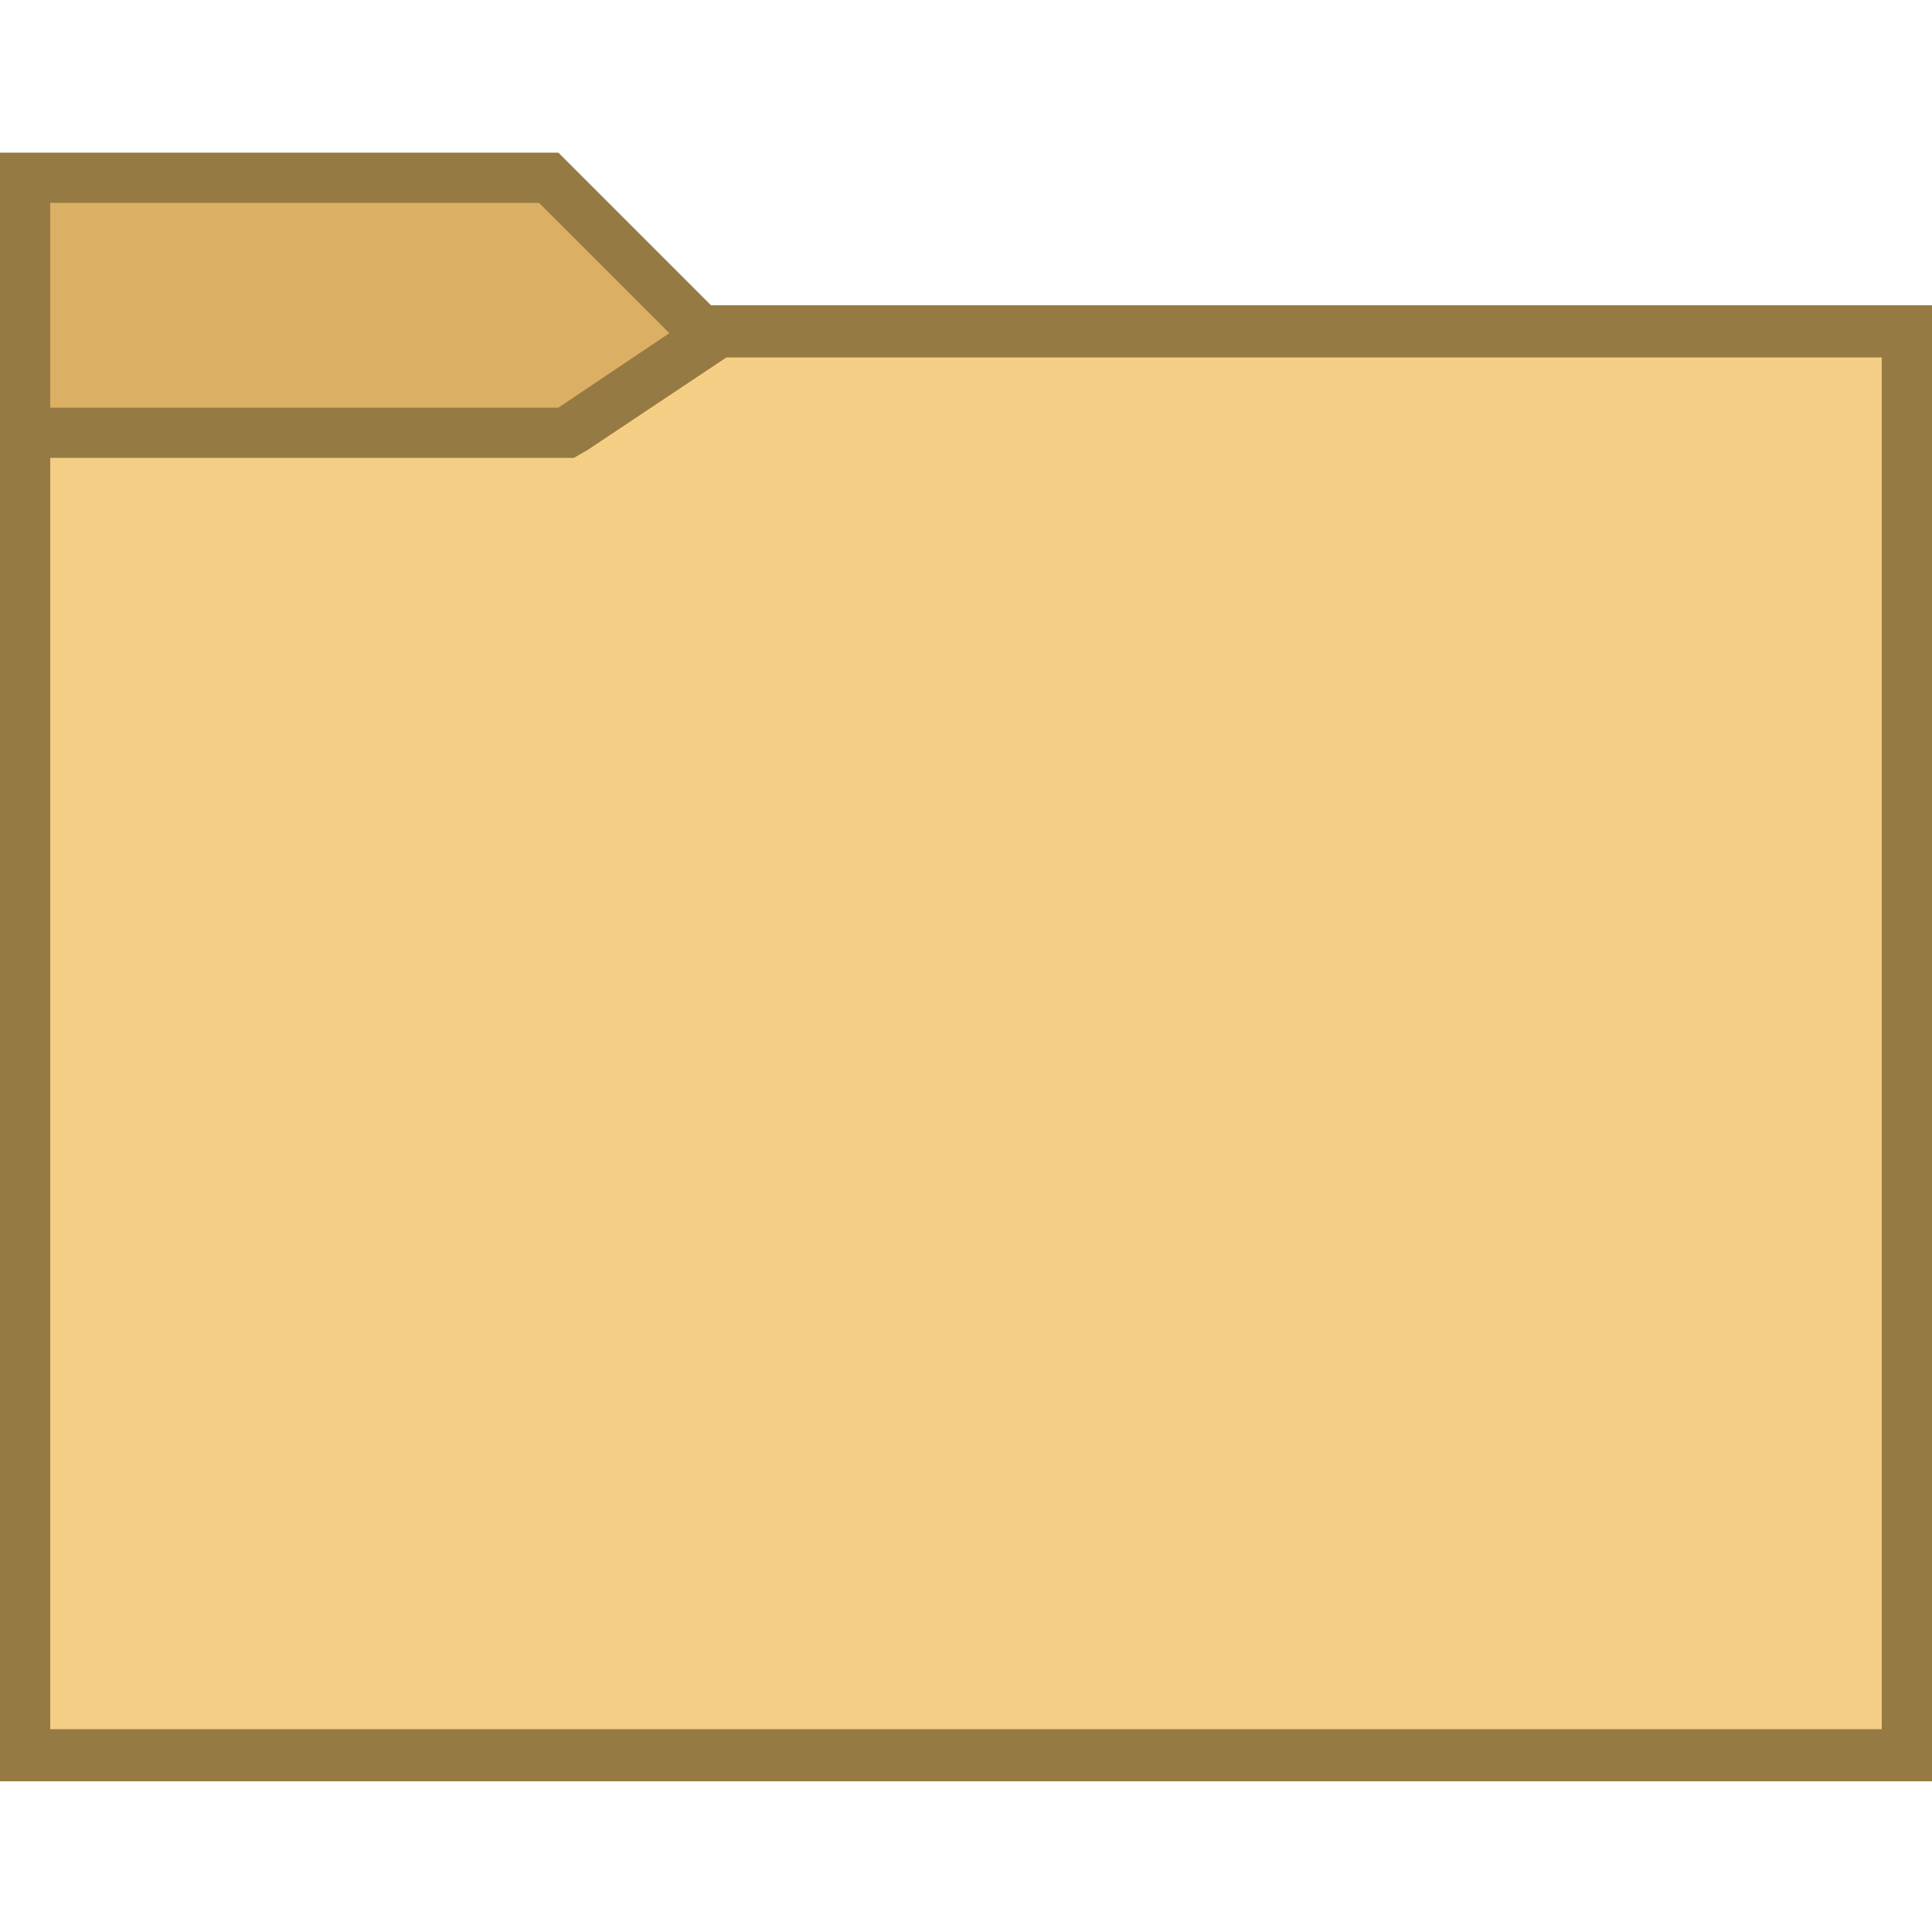
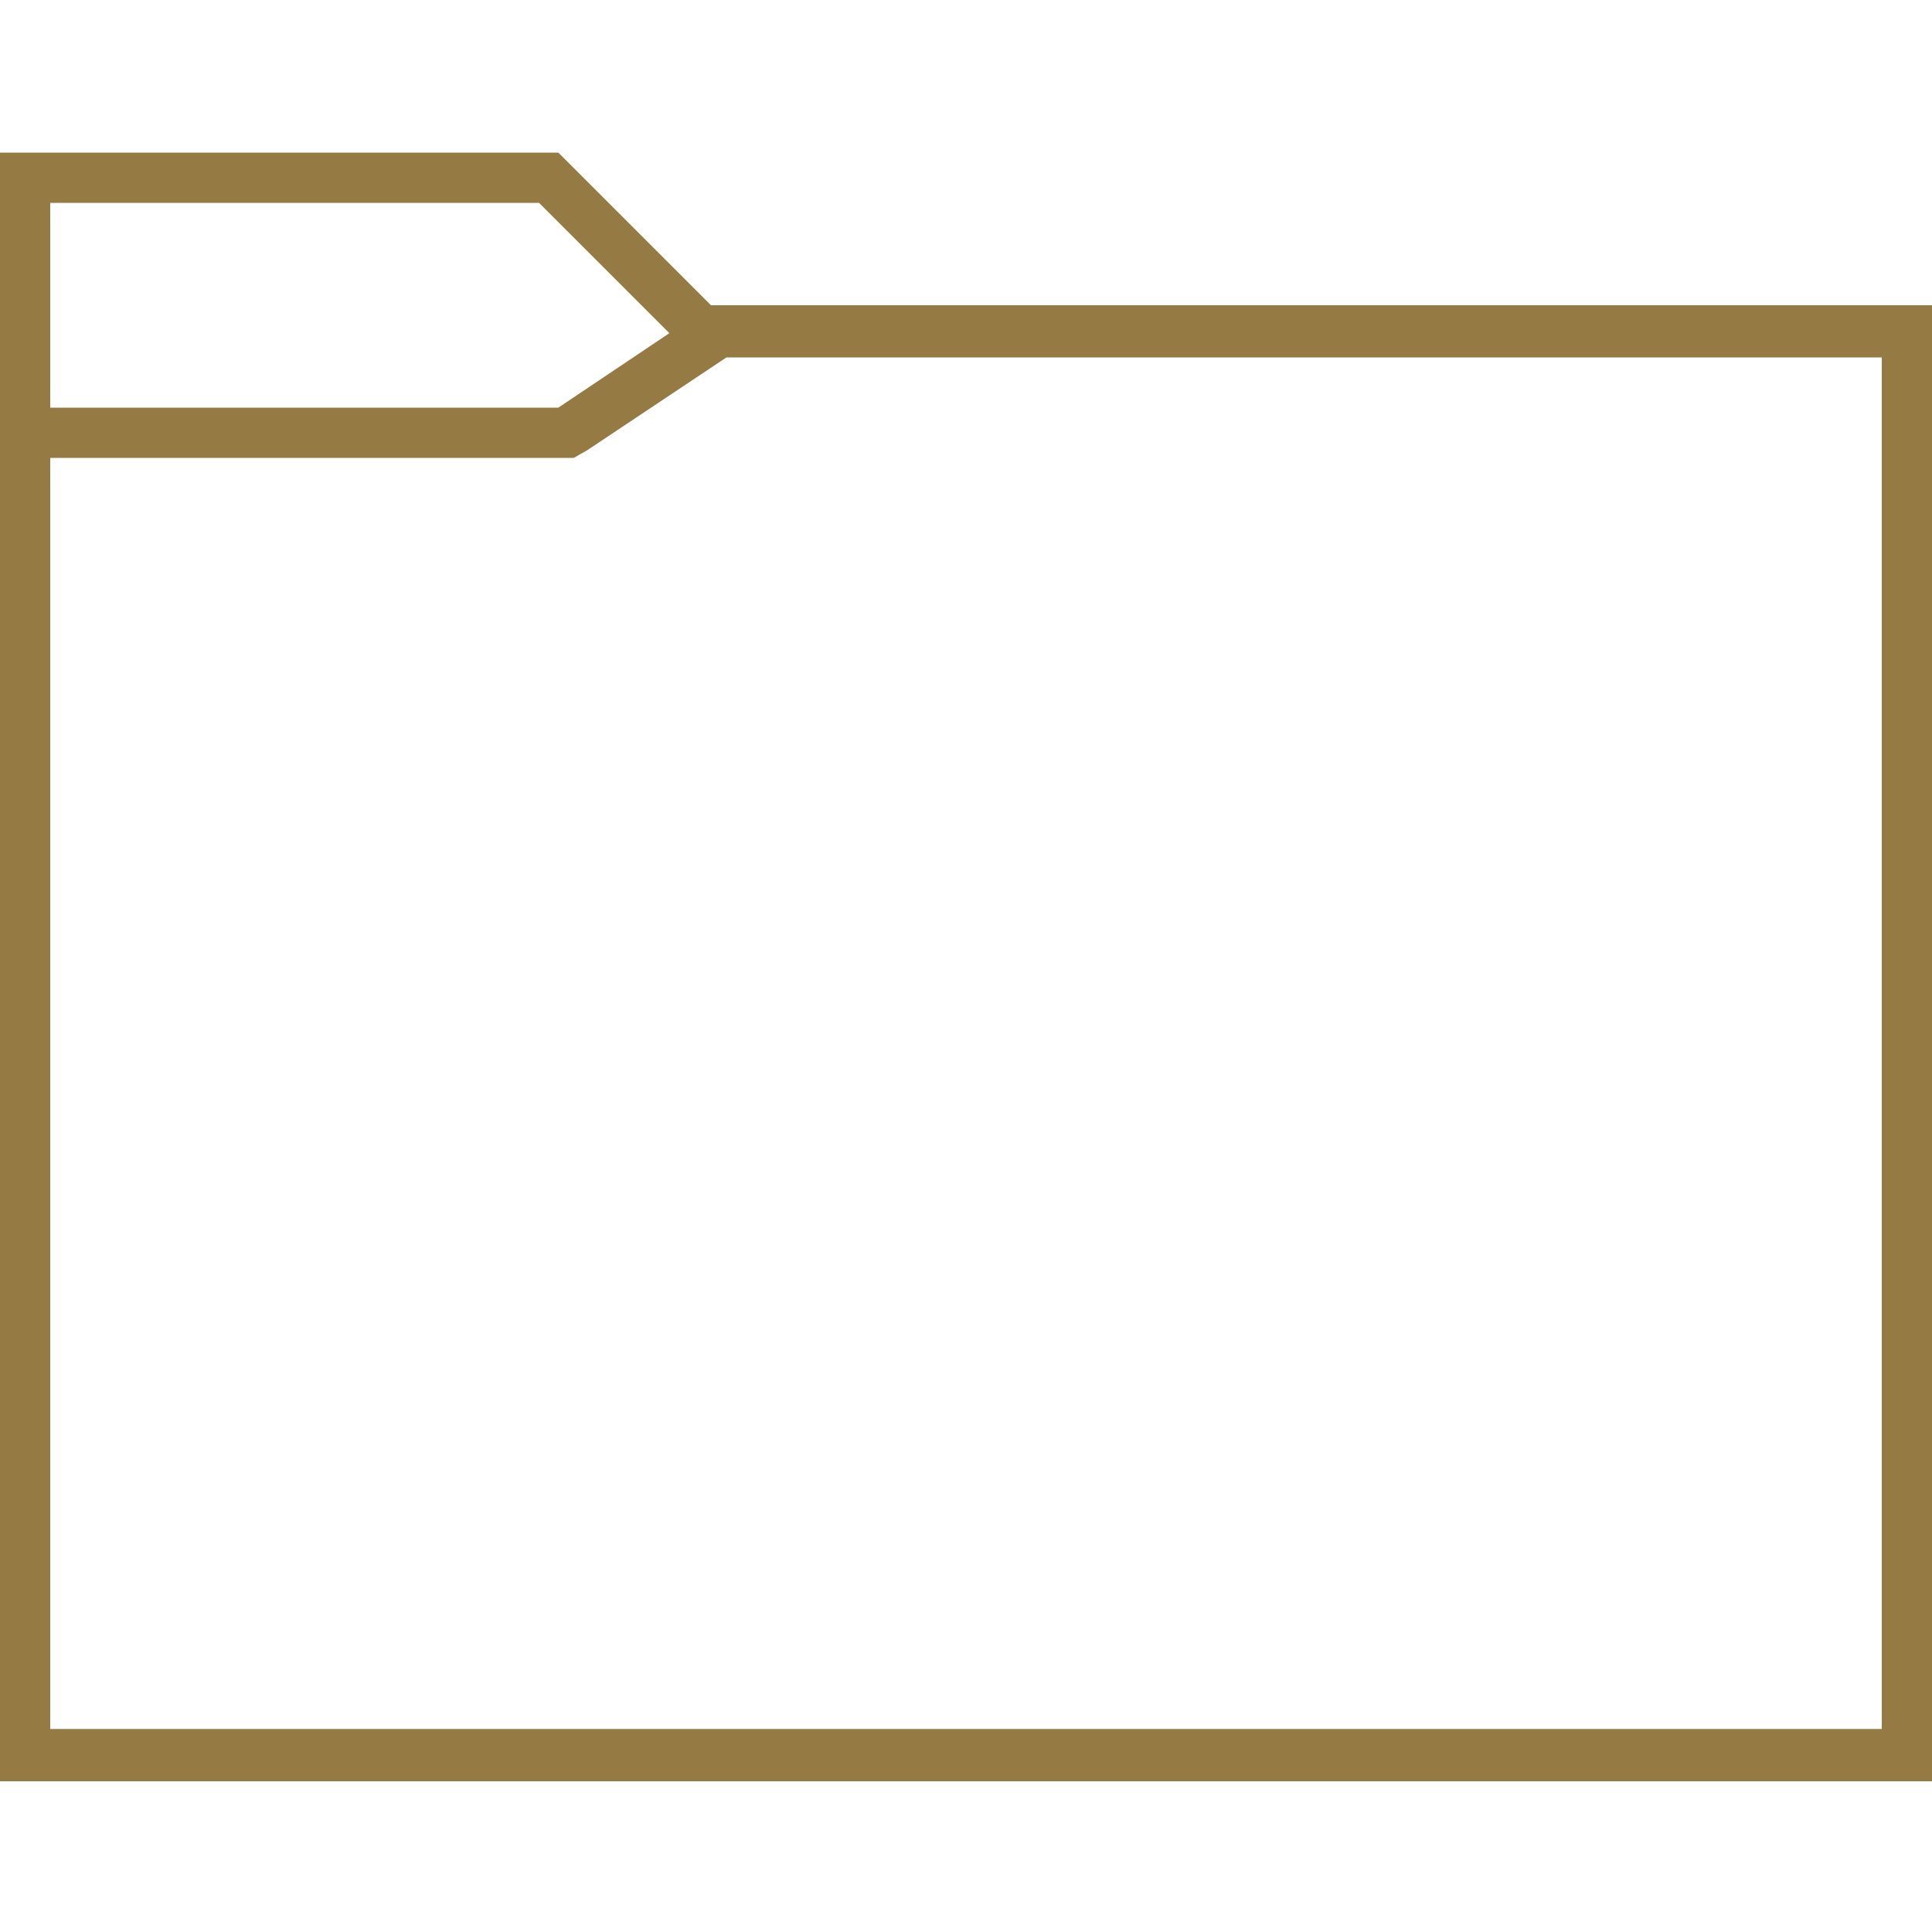
<svg xmlns="http://www.w3.org/2000/svg" id="Layer_1" viewBox="0 0 100 100">
  <style>.st1{fill:#967a44}</style>
-   <path fill="#dbb065" d="M1.3 90.8V9.2h27.1l7.9 7.9h62.4v73.7z" />
-   <path class="st1" d="M27.9 10.5l7.1 7.1.8.8h61.6v71.1H2.6v-79h25.3m1-2.6H0v84.2h100V15.8H36.8l-7.9-7.9z" />
-   <path fill="#f5ce85" d="M1.3 90.8V22.4h28l7.9-5.3h61.5v73.7z" />
+   <path class="st1" d="M27.9 10.5l7.1 7.1.8.8h61.6v71.1H2.6v-79h25.3m1-2.6H0v84.2h100V15.8H36.8z" />
  <path class="st1" d="M97.4 18.4v71.1H2.6V23.7h27.1l.7-.4 7.2-4.8h59.8m2.6-2.7H36.8l-7.9 5.3H0v71.1h100V15.8z" />
</svg>